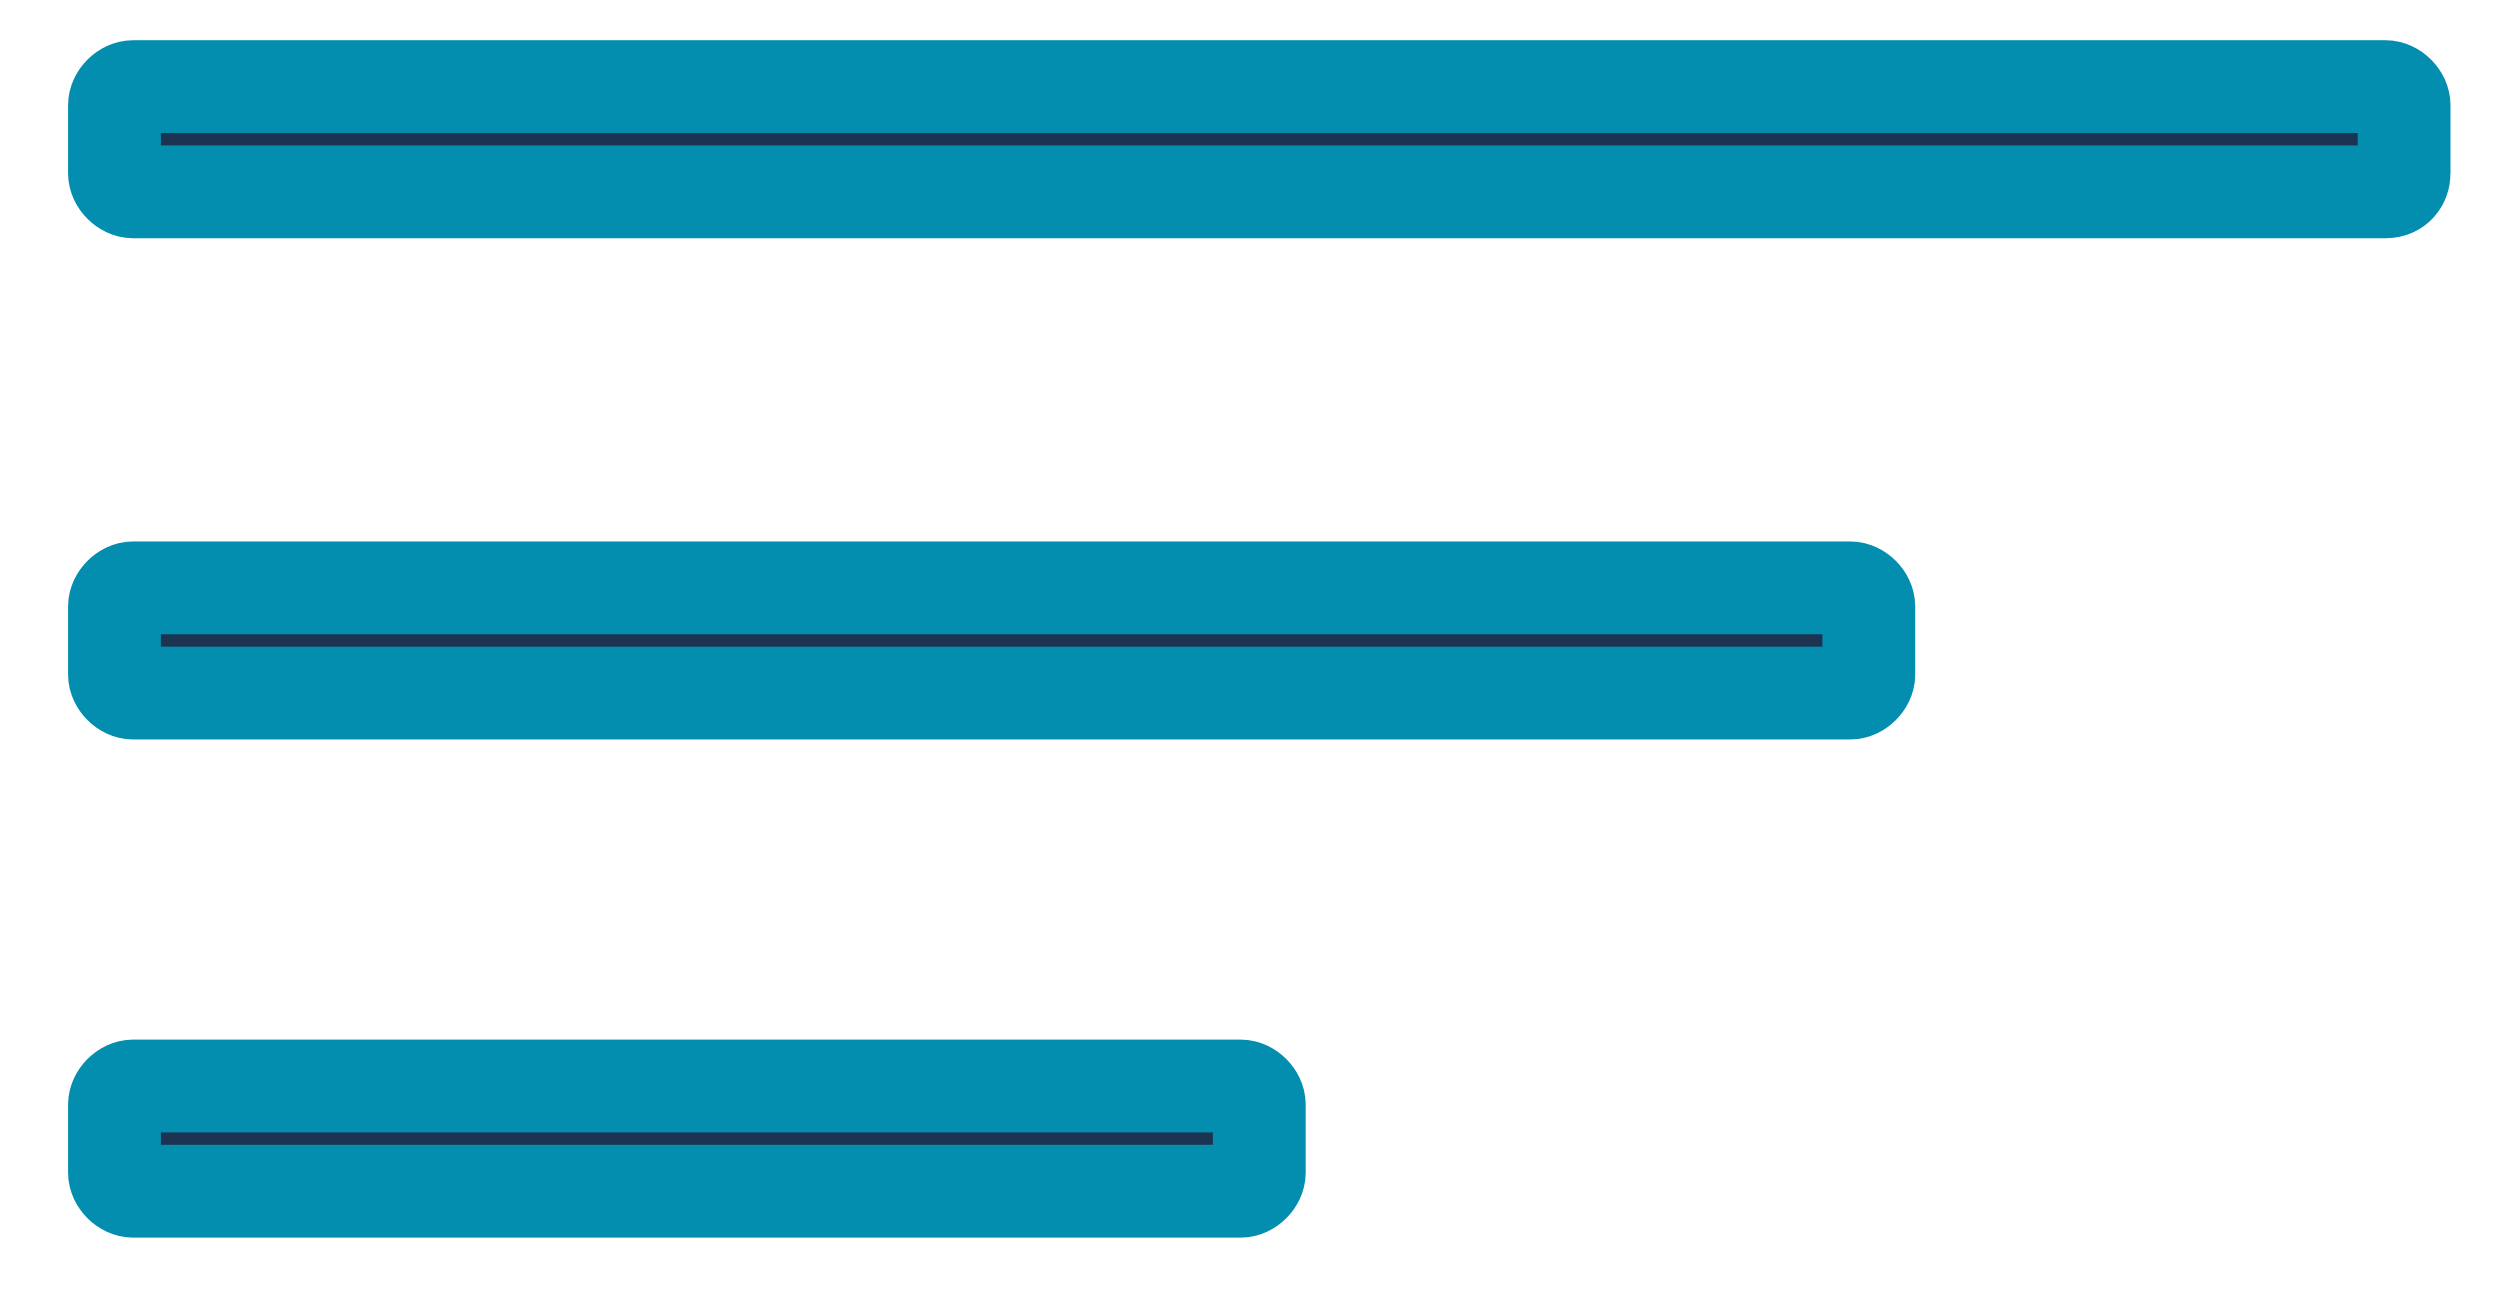
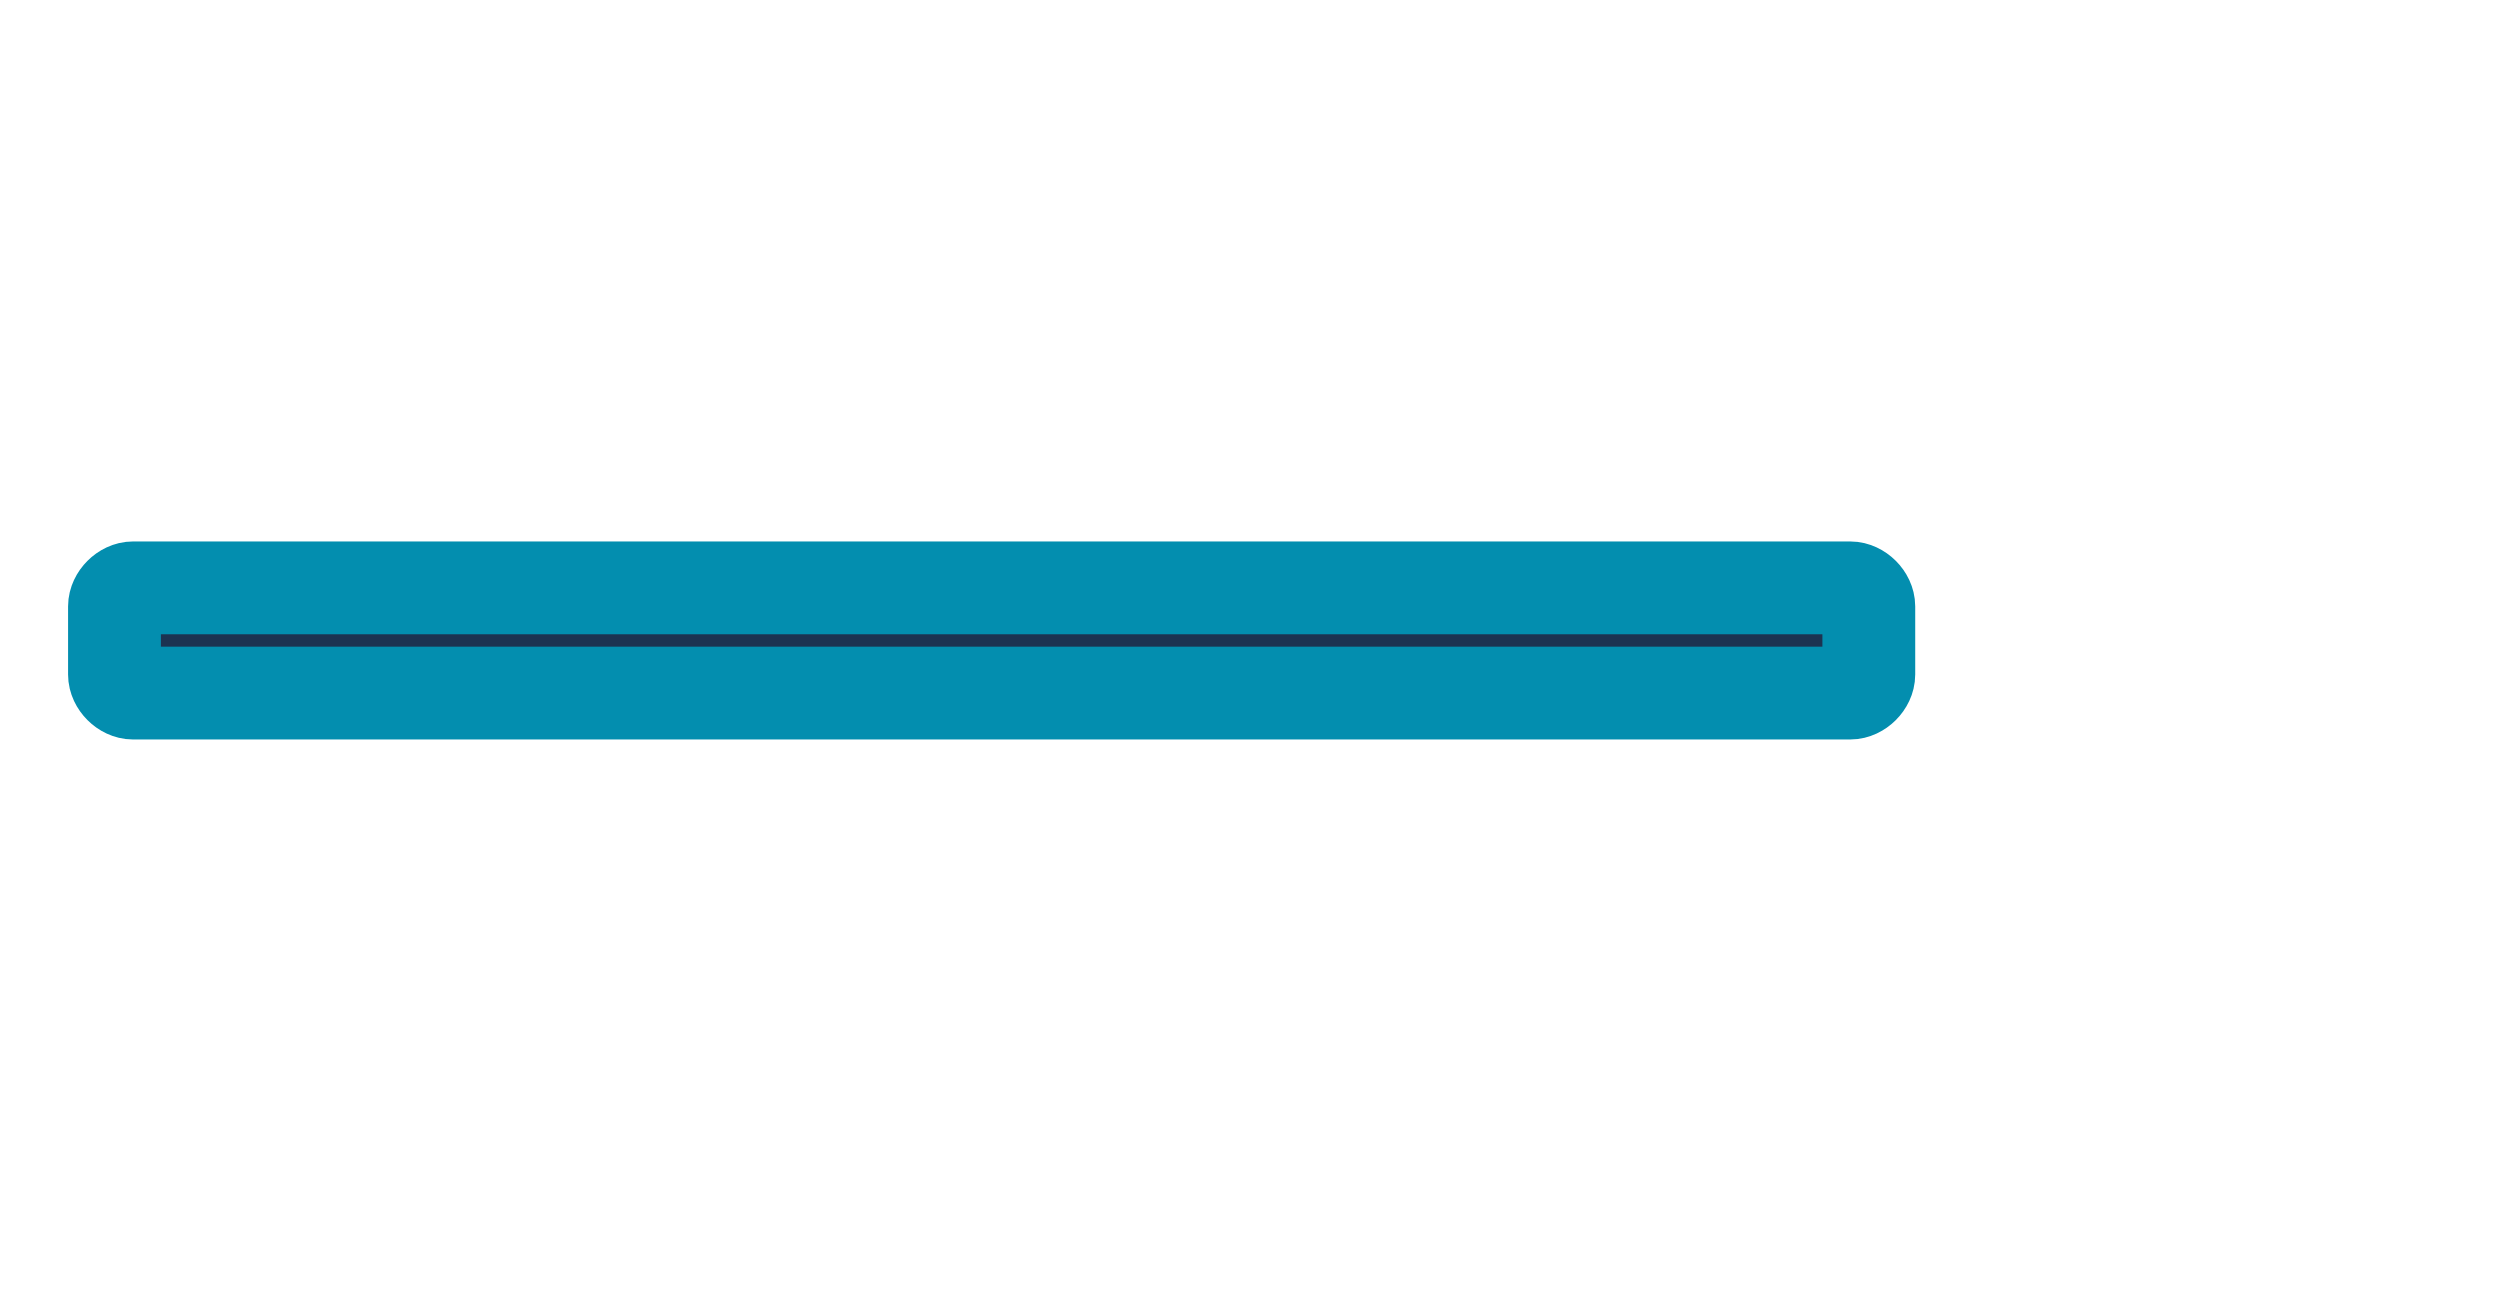
<svg xmlns="http://www.w3.org/2000/svg" version="1.1" id="Livello_1" x="0px" y="0px" viewBox="0 0 80.8 41.7" style="enable-background:new 0 0 80.8 41.7;" xml:space="preserve">
  <style type="text/css">
	.st0{fill:#1C3351;stroke:#038EAF;stroke-width:3;stroke-miterlimit:10;}
</style>
-   <path class="st0" d="M77.1,6.2H4.3C4,6.2,3.7,5.9,3.7,5.6l0-2.2c0-0.3,0.3-0.6,0.6-0.6h72.8c0.3,0,0.6,0.3,0.6,0.6v2.2  C77.7,5.9,77.5,6.2,77.1,6.2z" />
  <path class="st0" d="M59.8,22.4H4.3c-0.3,0-0.6-0.3-0.6-0.6l0-2.2C3.7,19.3,4,19,4.3,19h55.5c0.3,0,0.6,0.3,0.6,0.6v2.2  C60.4,22.1,60.1,22.4,59.8,22.4z" />
-   <path class="st0" d="M40.1,38.5H4.3c-0.3,0-0.6-0.3-0.6-0.6v-2.2c0-0.3,0.3-0.6,0.6-0.6h35.8c0.3,0,0.6,0.3,0.6,0.6v2.2  C40.7,38.2,40.4,38.5,40.1,38.5z" />
</svg>